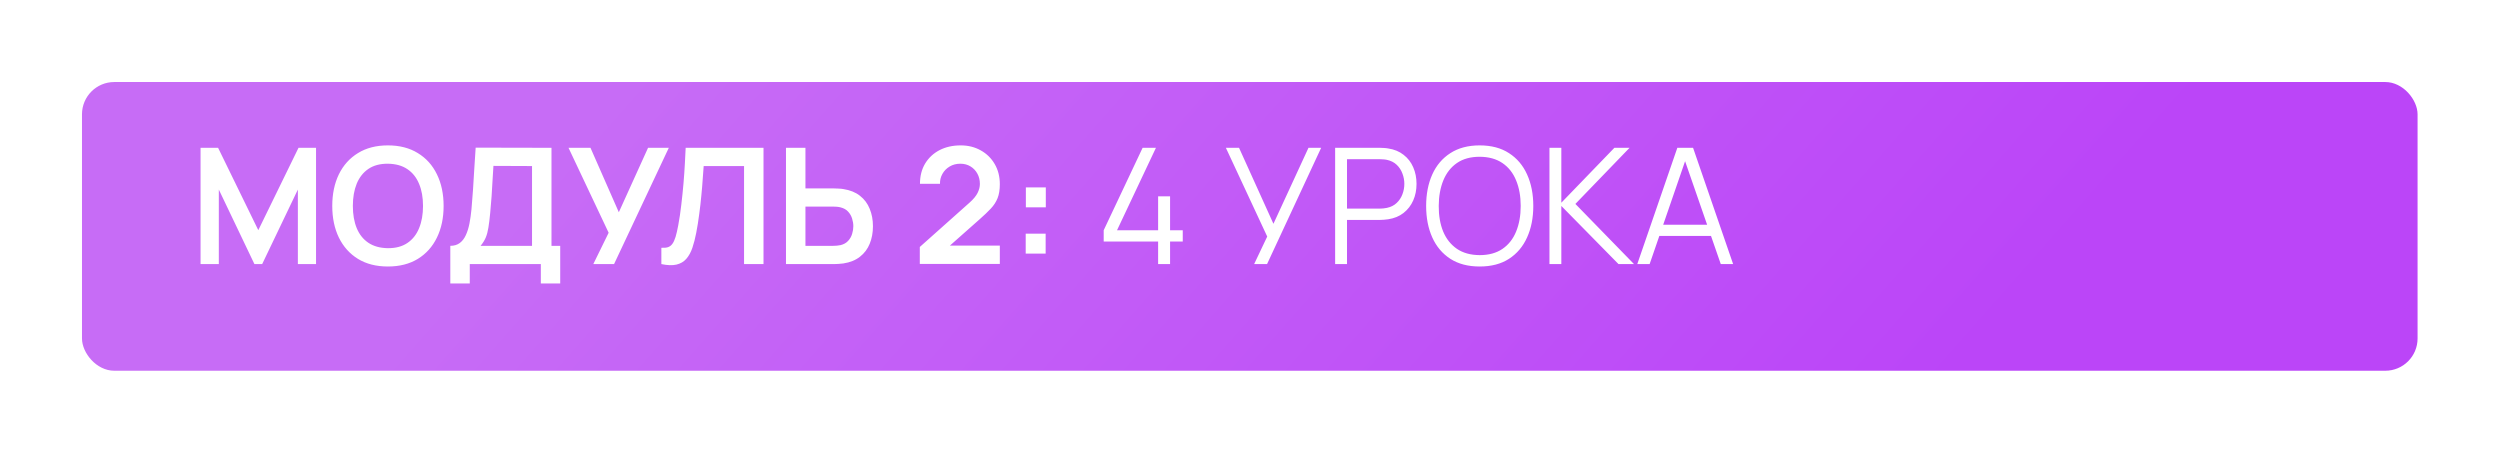
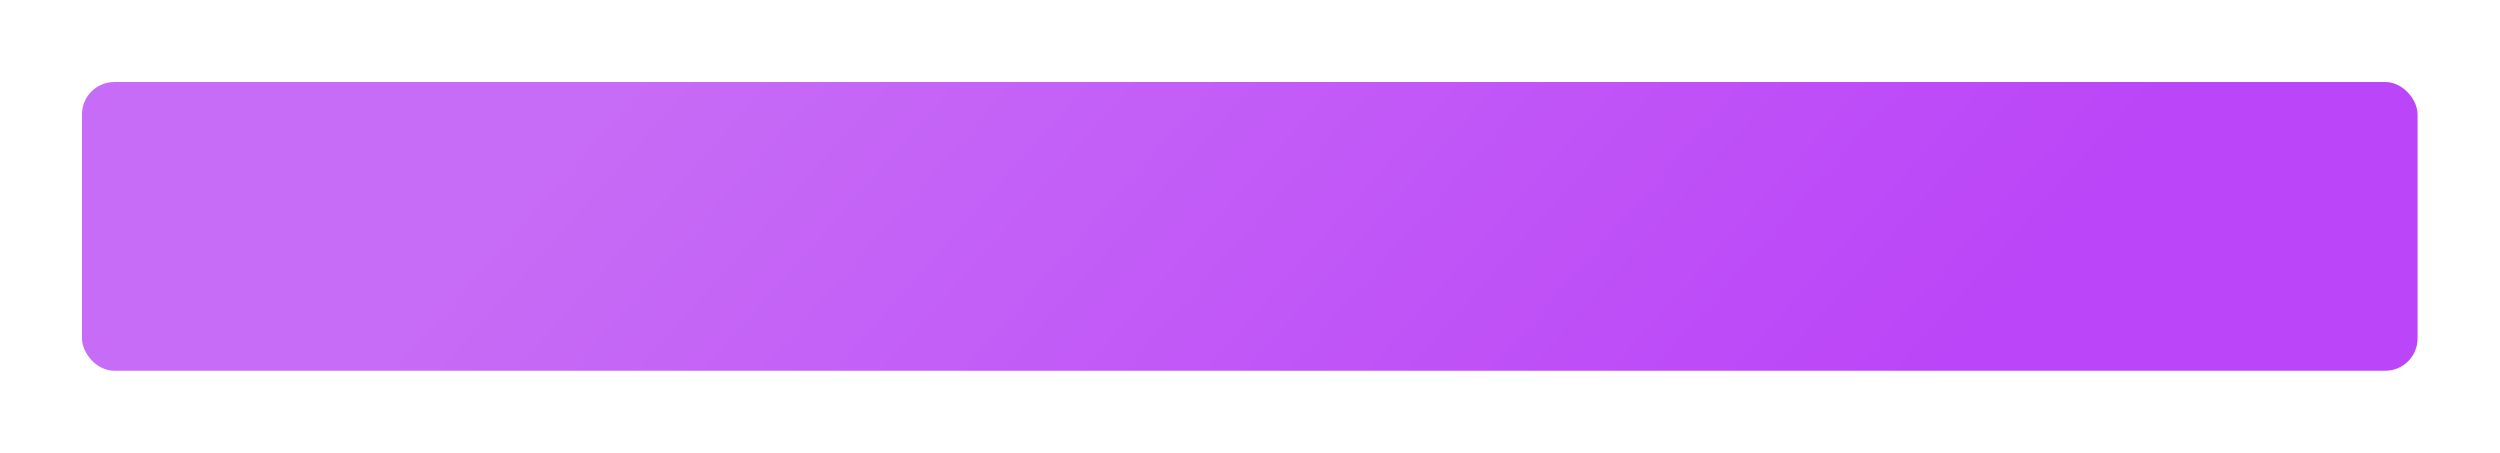
<svg xmlns="http://www.w3.org/2000/svg" width="568" height="103" viewBox="0 0 568 103" fill="none">
  <g filter="url(#filter0_d_4_1696)">
    <rect x="549.273" y="76.894" width="530.646" height="65.596" rx="7.338" transform="rotate(180 549.273 76.894)" fill="url(#paint0_linear_4_1696)" />
  </g>
-   <path d="M45.568 60V33.582H49.55L58.686 52.295L67.822 33.582H71.803V60H67.675V43.067L59.566 60H57.805L49.715 43.067V60H45.568ZM88.13 60.55C85.488 60.55 83.225 59.975 81.342 58.826C79.458 57.664 78.009 56.05 76.994 53.983C75.991 51.916 75.49 49.518 75.49 46.791C75.49 44.063 75.991 41.666 76.994 39.599C78.009 37.532 79.458 35.924 81.342 34.774C83.225 33.612 85.488 33.032 88.13 33.032C90.772 33.032 93.034 33.612 94.918 34.774C96.814 35.924 98.263 37.532 99.266 39.599C100.281 41.666 100.788 44.063 100.788 46.791C100.788 49.518 100.281 51.916 99.266 53.983C98.263 56.05 96.814 57.664 94.918 58.826C93.034 59.975 90.772 60.55 88.13 60.55ZM88.13 56.386C89.903 56.398 91.377 56.007 92.551 55.212C93.737 54.417 94.624 53.298 95.211 51.854C95.811 50.411 96.11 48.723 96.11 46.791C96.11 44.858 95.811 43.183 95.211 41.764C94.624 40.333 93.737 39.22 92.551 38.425C91.377 37.63 89.903 37.221 88.13 37.196C86.356 37.184 84.883 37.575 83.708 38.37C82.534 39.165 81.648 40.284 81.048 41.727C80.461 43.171 80.168 44.858 80.168 46.791C80.168 48.723 80.461 50.405 81.048 51.836C81.635 53.255 82.516 54.362 83.69 55.157C84.876 55.952 86.356 56.361 88.13 56.386ZM102.311 64.403V55.854C103.167 55.854 103.883 55.64 104.457 55.212C105.032 54.784 105.491 54.191 105.833 53.432C106.188 52.674 106.463 51.793 106.659 50.79C106.855 49.775 107.007 48.699 107.118 47.562C107.252 46.057 107.368 44.583 107.466 43.14C107.564 41.685 107.656 40.18 107.741 38.627C107.839 37.062 107.949 35.368 108.071 33.545L125.298 33.582V55.854H127.28V64.403H122.877V60H106.732V64.403H102.311ZM109.191 55.854H120.877V37.728L112.108 37.691C112.022 38.976 111.949 40.174 111.887 41.287C111.839 42.388 111.771 43.507 111.686 44.645C111.612 45.782 111.508 47.023 111.374 48.369C111.251 49.69 111.117 50.79 110.97 51.671C110.836 52.552 110.634 53.316 110.365 53.964C110.096 54.6 109.704 55.23 109.191 55.854ZM134.8 60L138.285 52.882L129.168 33.582H134.158L140.597 48.222L147.238 33.582H151.953L139.515 60H134.8ZM150.262 60V56.294C150.849 56.331 151.344 56.288 151.748 56.166C152.152 56.031 152.488 55.78 152.757 55.413C153.038 55.034 153.283 54.502 153.491 53.817C153.699 53.12 153.901 52.246 154.096 51.194C154.378 49.69 154.61 48.124 154.793 46.497C154.989 44.858 155.154 43.25 155.289 41.672C155.423 40.083 155.527 38.59 155.601 37.196C155.674 35.802 155.735 34.597 155.784 33.582H173.469V60H169.048V37.728H159.875C159.814 38.547 159.741 39.538 159.655 40.7C159.582 41.85 159.478 43.097 159.343 44.443C159.221 45.788 159.062 47.182 158.866 48.626C158.683 50.069 158.456 51.487 158.187 52.882C157.943 54.154 157.649 55.297 157.307 56.312C156.964 57.315 156.506 58.147 155.931 58.807C155.368 59.456 154.628 59.89 153.711 60.11C152.806 60.33 151.656 60.294 150.262 60ZM178.575 60V33.582H182.997V42.81H189.491C189.736 42.81 190.066 42.822 190.482 42.847C190.898 42.859 191.277 42.895 191.619 42.957C193.136 43.189 194.39 43.697 195.38 44.479C196.383 45.262 197.123 46.253 197.6 47.451C198.089 48.638 198.334 49.953 198.334 51.396C198.334 52.851 198.089 54.178 197.6 55.377C197.123 56.563 196.383 57.548 195.38 58.331C194.39 59.113 193.136 59.621 191.619 59.853C191.277 59.902 190.898 59.939 190.482 59.963C190.078 59.988 189.748 60 189.491 60H178.575ZM182.997 55.854H189.308C189.565 55.854 189.84 55.842 190.133 55.817C190.439 55.793 190.726 55.75 190.996 55.689C191.717 55.505 192.286 55.181 192.702 54.716C193.13 54.252 193.429 53.726 193.601 53.139C193.784 52.539 193.876 51.958 193.876 51.396C193.876 50.833 193.784 50.258 193.601 49.671C193.429 49.084 193.13 48.558 192.702 48.093C192.286 47.629 191.717 47.305 190.996 47.121C190.726 47.048 190.439 46.999 190.133 46.974C189.84 46.95 189.565 46.938 189.308 46.938H182.997V55.854ZM208.98 59.963V56.111L220.281 46.039C221.162 45.256 221.773 44.516 222.116 43.819C222.458 43.122 222.63 42.449 222.63 41.801C222.63 40.92 222.44 40.138 222.061 39.453C221.682 38.755 221.156 38.205 220.483 37.801C219.823 37.398 219.058 37.196 218.19 37.196C217.273 37.196 216.459 37.41 215.75 37.838C215.053 38.254 214.509 38.81 214.117 39.508C213.726 40.205 213.542 40.957 213.567 41.764H209.017C209.017 40.003 209.408 38.468 210.191 37.159C210.986 35.851 212.075 34.836 213.457 34.114C214.851 33.392 216.459 33.032 218.282 33.032C219.969 33.032 221.486 33.411 222.831 34.169C224.177 34.915 225.235 35.955 226.005 37.288C226.776 38.609 227.161 40.131 227.161 41.856C227.161 43.116 226.99 44.174 226.647 45.03C226.305 45.886 225.791 46.675 225.106 47.396C224.434 48.118 223.596 48.919 222.593 49.8L214.576 56.9L214.172 55.799H227.161V59.963H208.98ZM233.039 57.615V53.084H237.571V57.615H233.039ZM233.076 47.103V42.571H237.607V47.103H233.076ZM263.125 60V54.882H250.76V52.313L259.603 33.582H262.63L253.787 52.313H263.125V44.608H265.841V52.313H268.721V54.882H265.841V60H263.125ZM284.94 60L287.912 53.744L278.519 33.582H281.509L289.325 50.845L297.287 33.582H300.167L287.875 60H284.94ZM303.343 60V33.582H313.543C313.8 33.582 314.087 33.594 314.405 33.619C314.736 33.631 315.066 33.667 315.396 33.729C316.778 33.937 317.946 34.42 318.9 35.178C319.866 35.924 320.594 36.866 321.083 38.003C321.585 39.141 321.835 40.401 321.835 41.782C321.835 43.152 321.585 44.406 321.083 45.543C320.582 46.681 319.848 47.629 318.882 48.387C317.928 49.133 316.766 49.61 315.396 49.818C315.066 49.867 314.736 49.904 314.405 49.928C314.087 49.953 313.8 49.965 313.543 49.965H306.04V60H303.343ZM306.04 47.396H313.47C313.69 47.396 313.947 47.384 314.24 47.36C314.534 47.335 314.821 47.292 315.102 47.231C316.008 47.036 316.747 46.663 317.322 46.112C317.909 45.562 318.344 44.907 318.625 44.149C318.918 43.391 319.065 42.602 319.065 41.782C319.065 40.963 318.918 40.174 318.625 39.416C318.344 38.645 317.909 37.985 317.322 37.434C316.747 36.884 316.008 36.511 315.102 36.315C314.821 36.254 314.534 36.218 314.24 36.205C313.947 36.181 313.69 36.169 313.47 36.169H306.04V47.396ZM336.182 60.55C333.553 60.55 331.333 59.969 329.523 58.807C327.713 57.633 326.343 56.013 325.413 53.946C324.484 51.879 324.019 49.494 324.019 46.791C324.019 44.088 324.484 41.703 325.413 39.636C326.343 37.569 327.713 35.955 329.523 34.793C331.333 33.619 333.553 33.032 336.182 33.032C338.824 33.032 341.044 33.619 342.842 34.793C344.652 35.955 346.022 37.569 346.952 39.636C347.893 41.703 348.364 44.088 348.364 46.791C348.364 49.494 347.893 51.879 346.952 53.946C346.022 56.013 344.652 57.633 342.842 58.807C341.044 59.969 338.824 60.55 336.182 60.55ZM336.182 57.964C338.249 57.964 339.974 57.493 341.356 56.551C342.738 55.609 343.772 54.3 344.456 52.625C345.154 50.937 345.502 48.992 345.502 46.791C345.502 44.589 345.154 42.651 344.456 40.975C343.772 39.3 342.738 37.991 341.356 37.049C339.974 36.108 338.249 35.63 336.182 35.618C334.116 35.618 332.397 36.089 331.027 37.031C329.657 37.973 328.624 39.288 327.927 40.975C327.242 42.651 326.893 44.589 326.881 46.791C326.869 48.992 327.205 50.931 327.89 52.607C328.587 54.27 329.627 55.579 331.009 56.533C332.391 57.474 334.116 57.951 336.182 57.964ZM352.038 60V33.582H354.735V46.057L366.788 33.582H370.237L357.927 46.332L371.246 60H367.724L354.735 46.791V60H352.038ZM371.989 60L381.089 33.582H384.666L393.766 60H390.959L382.318 35.086H383.382L374.796 60H371.989ZM376.044 53.597V51.066H389.693V53.597H376.044Z" fill="white" />
  <defs>
    <filter id="filter0_d_4_1696" x="0.281" y="0.291" width="567.337" height="102.288" filterUnits="userSpaceOnUse" color-interpolation-filters="sRGB">
      <feFlood flood-opacity="0" result="BackgroundImageFix" />
      <feColorMatrix in="SourceAlpha" type="matrix" values="0 0 0 0 0 0 0 0 0 0 0 0 0 0 0 0 0 0 127 0" result="hardAlpha" />
      <feOffset dy="7.338" />
      <feGaussianBlur stdDeviation="9.173" />
      <feComposite in2="hardAlpha" operator="out" />
      <feColorMatrix type="matrix" values="0 0 0 0 0 0 0 0 0 0 0 0 0 0 0 0 0 0 0.25 0" />
      <feBlend mode="normal" in2="BackgroundImageFix" result="effect1_dropShadow_4_1696" />
      <feBlend mode="normal" in="SourceGraphic" in2="effect1_dropShadow_4_1696" result="shape" />
    </filter>
    <linearGradient id="paint0_linear_4_1696" x1="955.931" y1="142.49" x2="727.754" y2="-58.936" gradientUnits="userSpaceOnUse">
      <stop stop-color="#C76CF6" />
      <stop offset="0.885" stop-color="#BB45F8" />
    </linearGradient>
  </defs>
</svg>